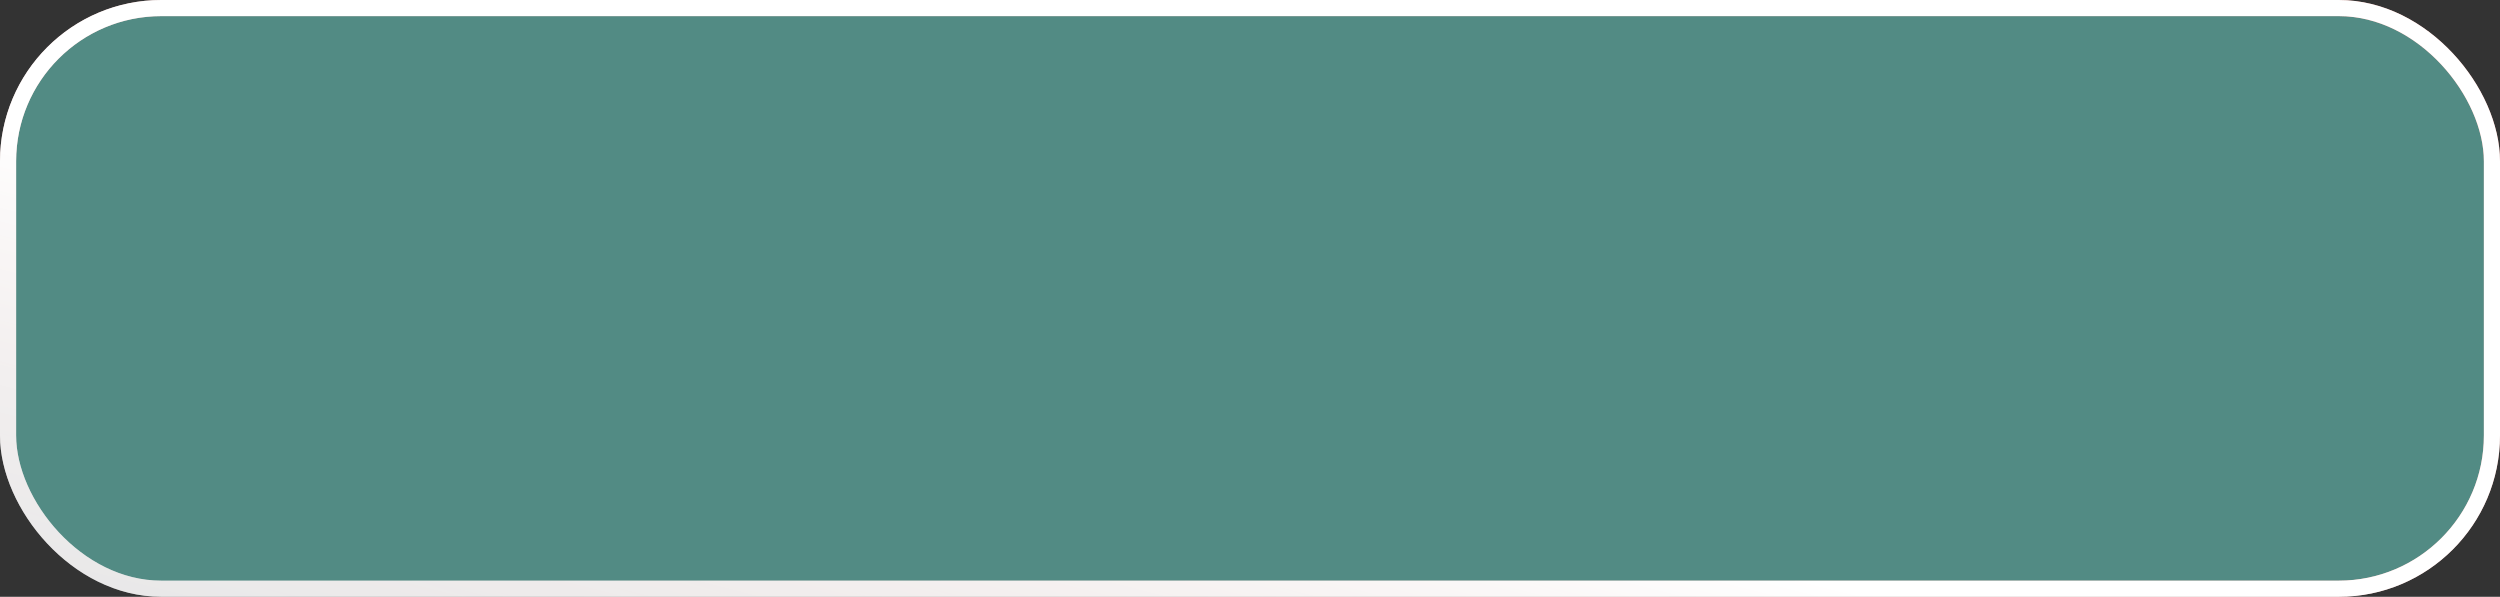
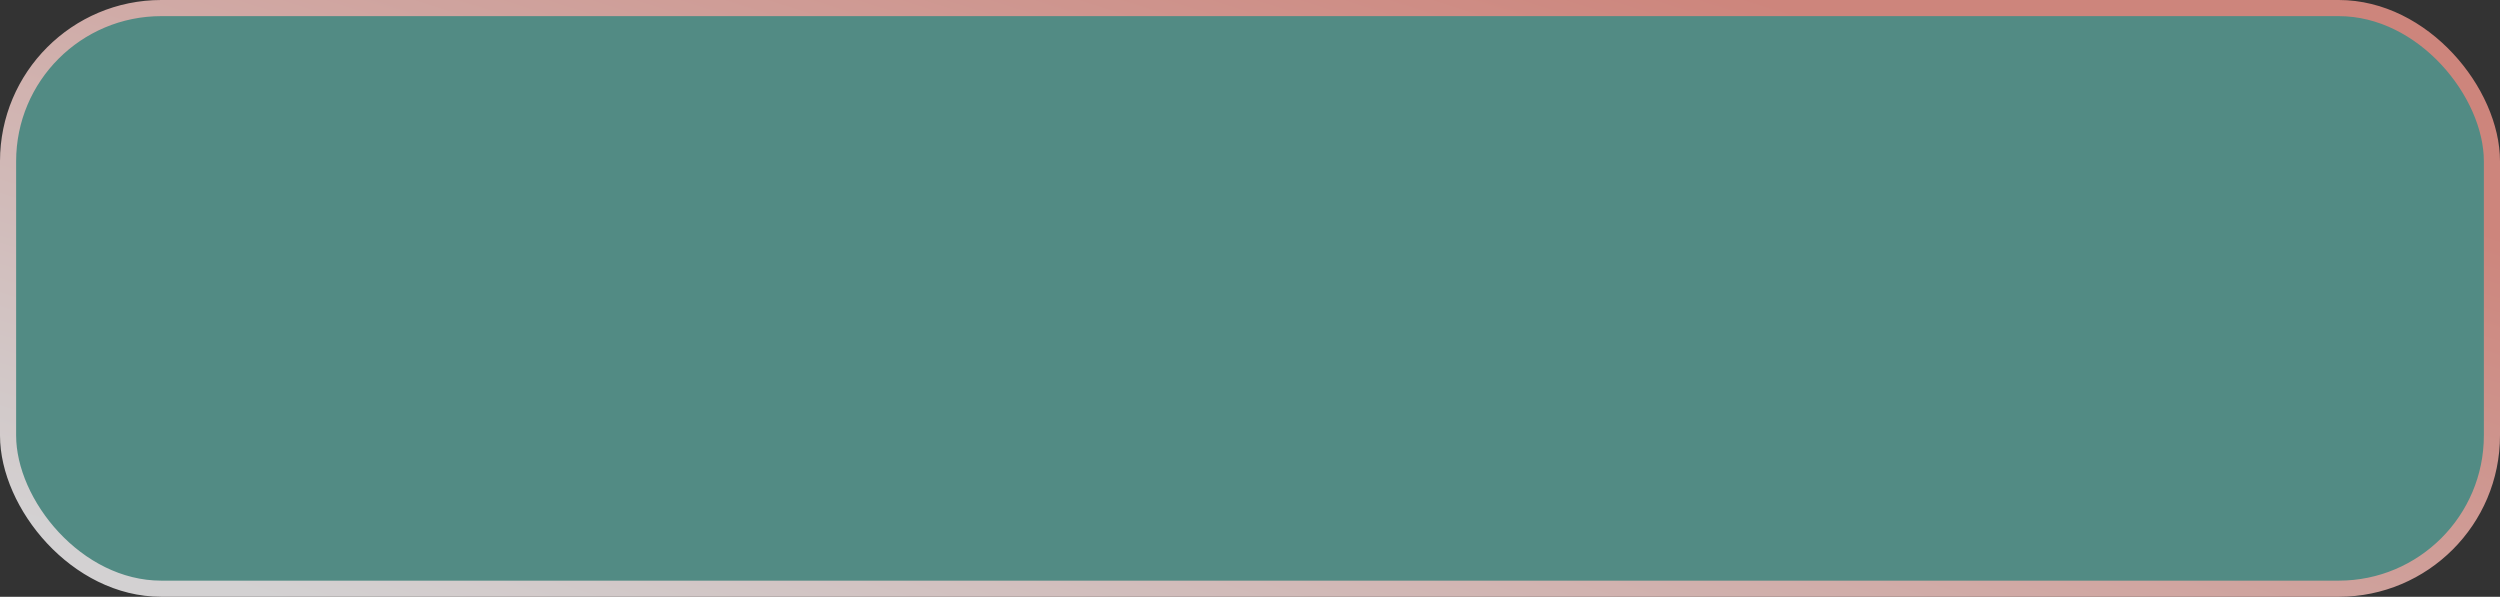
<svg xmlns="http://www.w3.org/2000/svg" width="155" height="37" viewBox="0 0 155 37" fill="none">
  <rect x="0" y="0" width="155" height="37" fill="#333333" stroke="none" />
  <rect x="0.5" y="0.5" width="154" height="36" rx="9.5" fill="#73E4D7" fill-opacity="0.5" />
  <rect x="0.5" y="0.5" width="154" height="36" rx="9.5" stroke="url(#paint0_linear)" />
-   <rect x="0.5" y="0.5" width="154" height="36" rx="9.5" stroke="url(#paint1_linear)" />
  <defs>
    <linearGradient id="paint0_linear" x1="166.273" y1="18.164" x2="146.959" y2="78.633" gradientUnits="userSpaceOnUse">
      <stop stop-color="#CD857C" />
      <stop offset="1" stop-color="#D3D1D2" />
    </linearGradient>
    <linearGradient id="paint1_linear" x1="56.364" y1="21.864" x2="43.627" y2="72.552" gradientUnits="userSpaceOnUse">
      <stop stop-color="white" />
      <stop offset="1" stop-color="white" stop-opacity="0" />
    </linearGradient>
  </defs>
</svg>